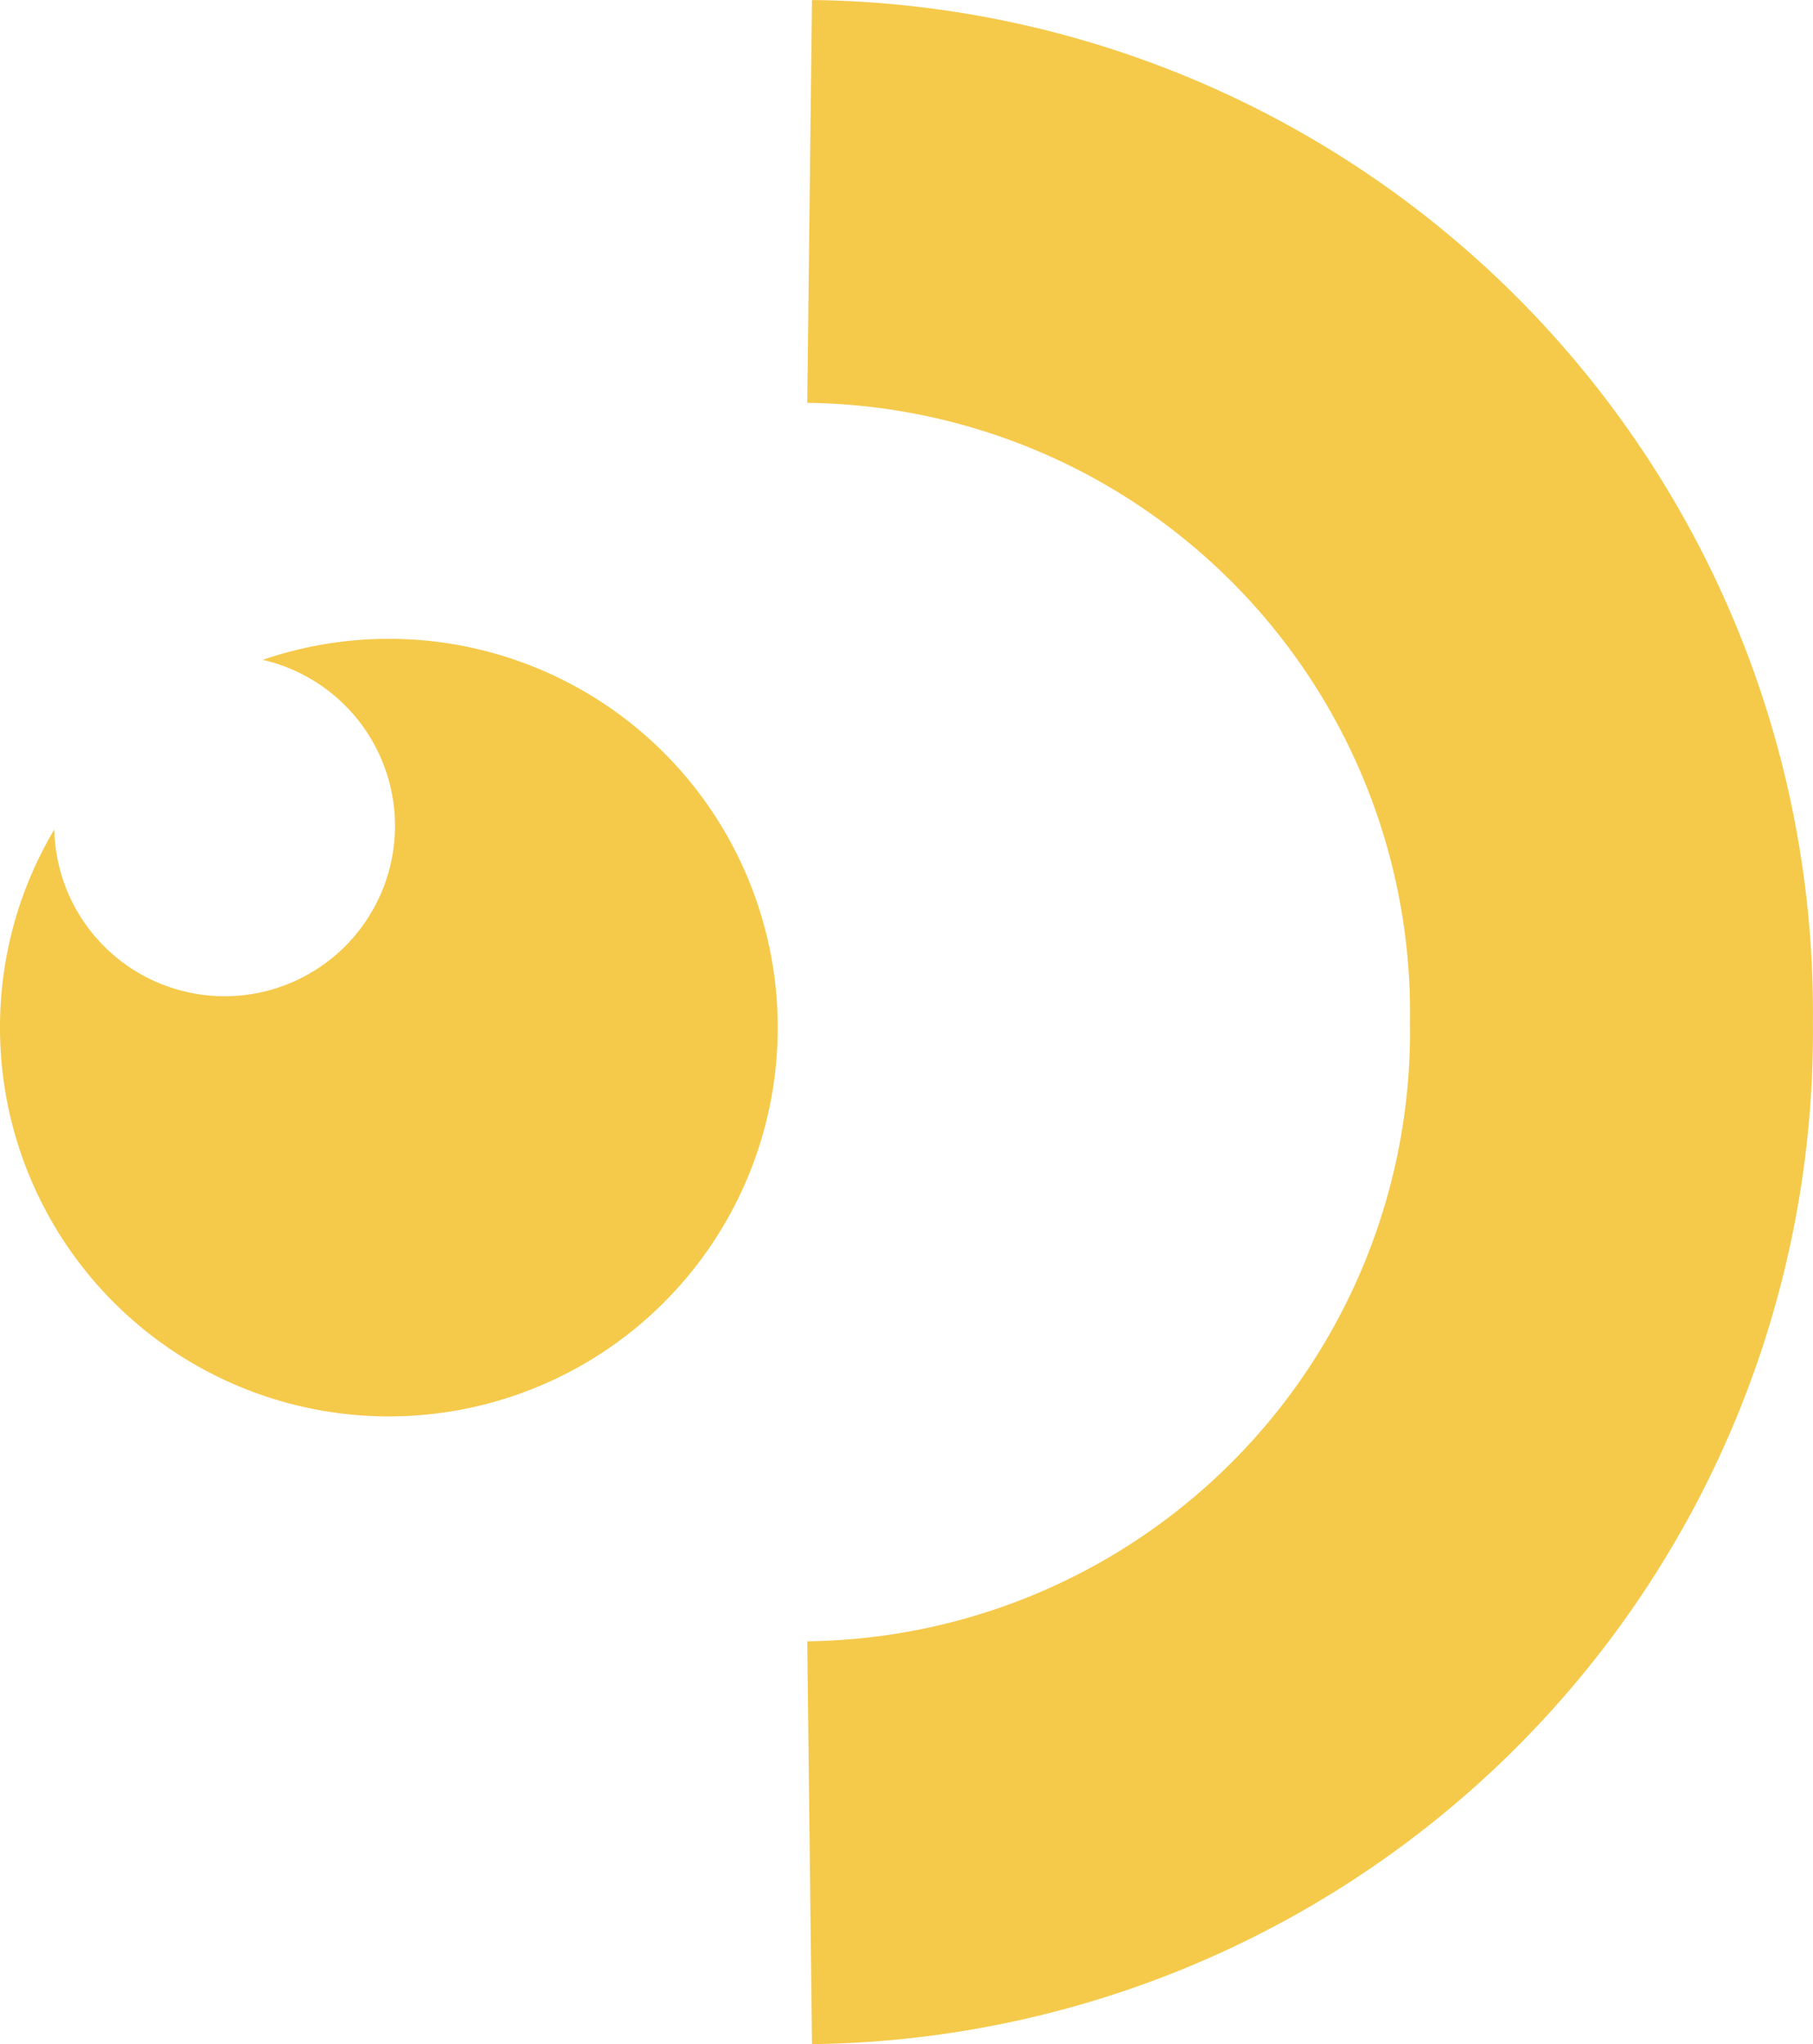
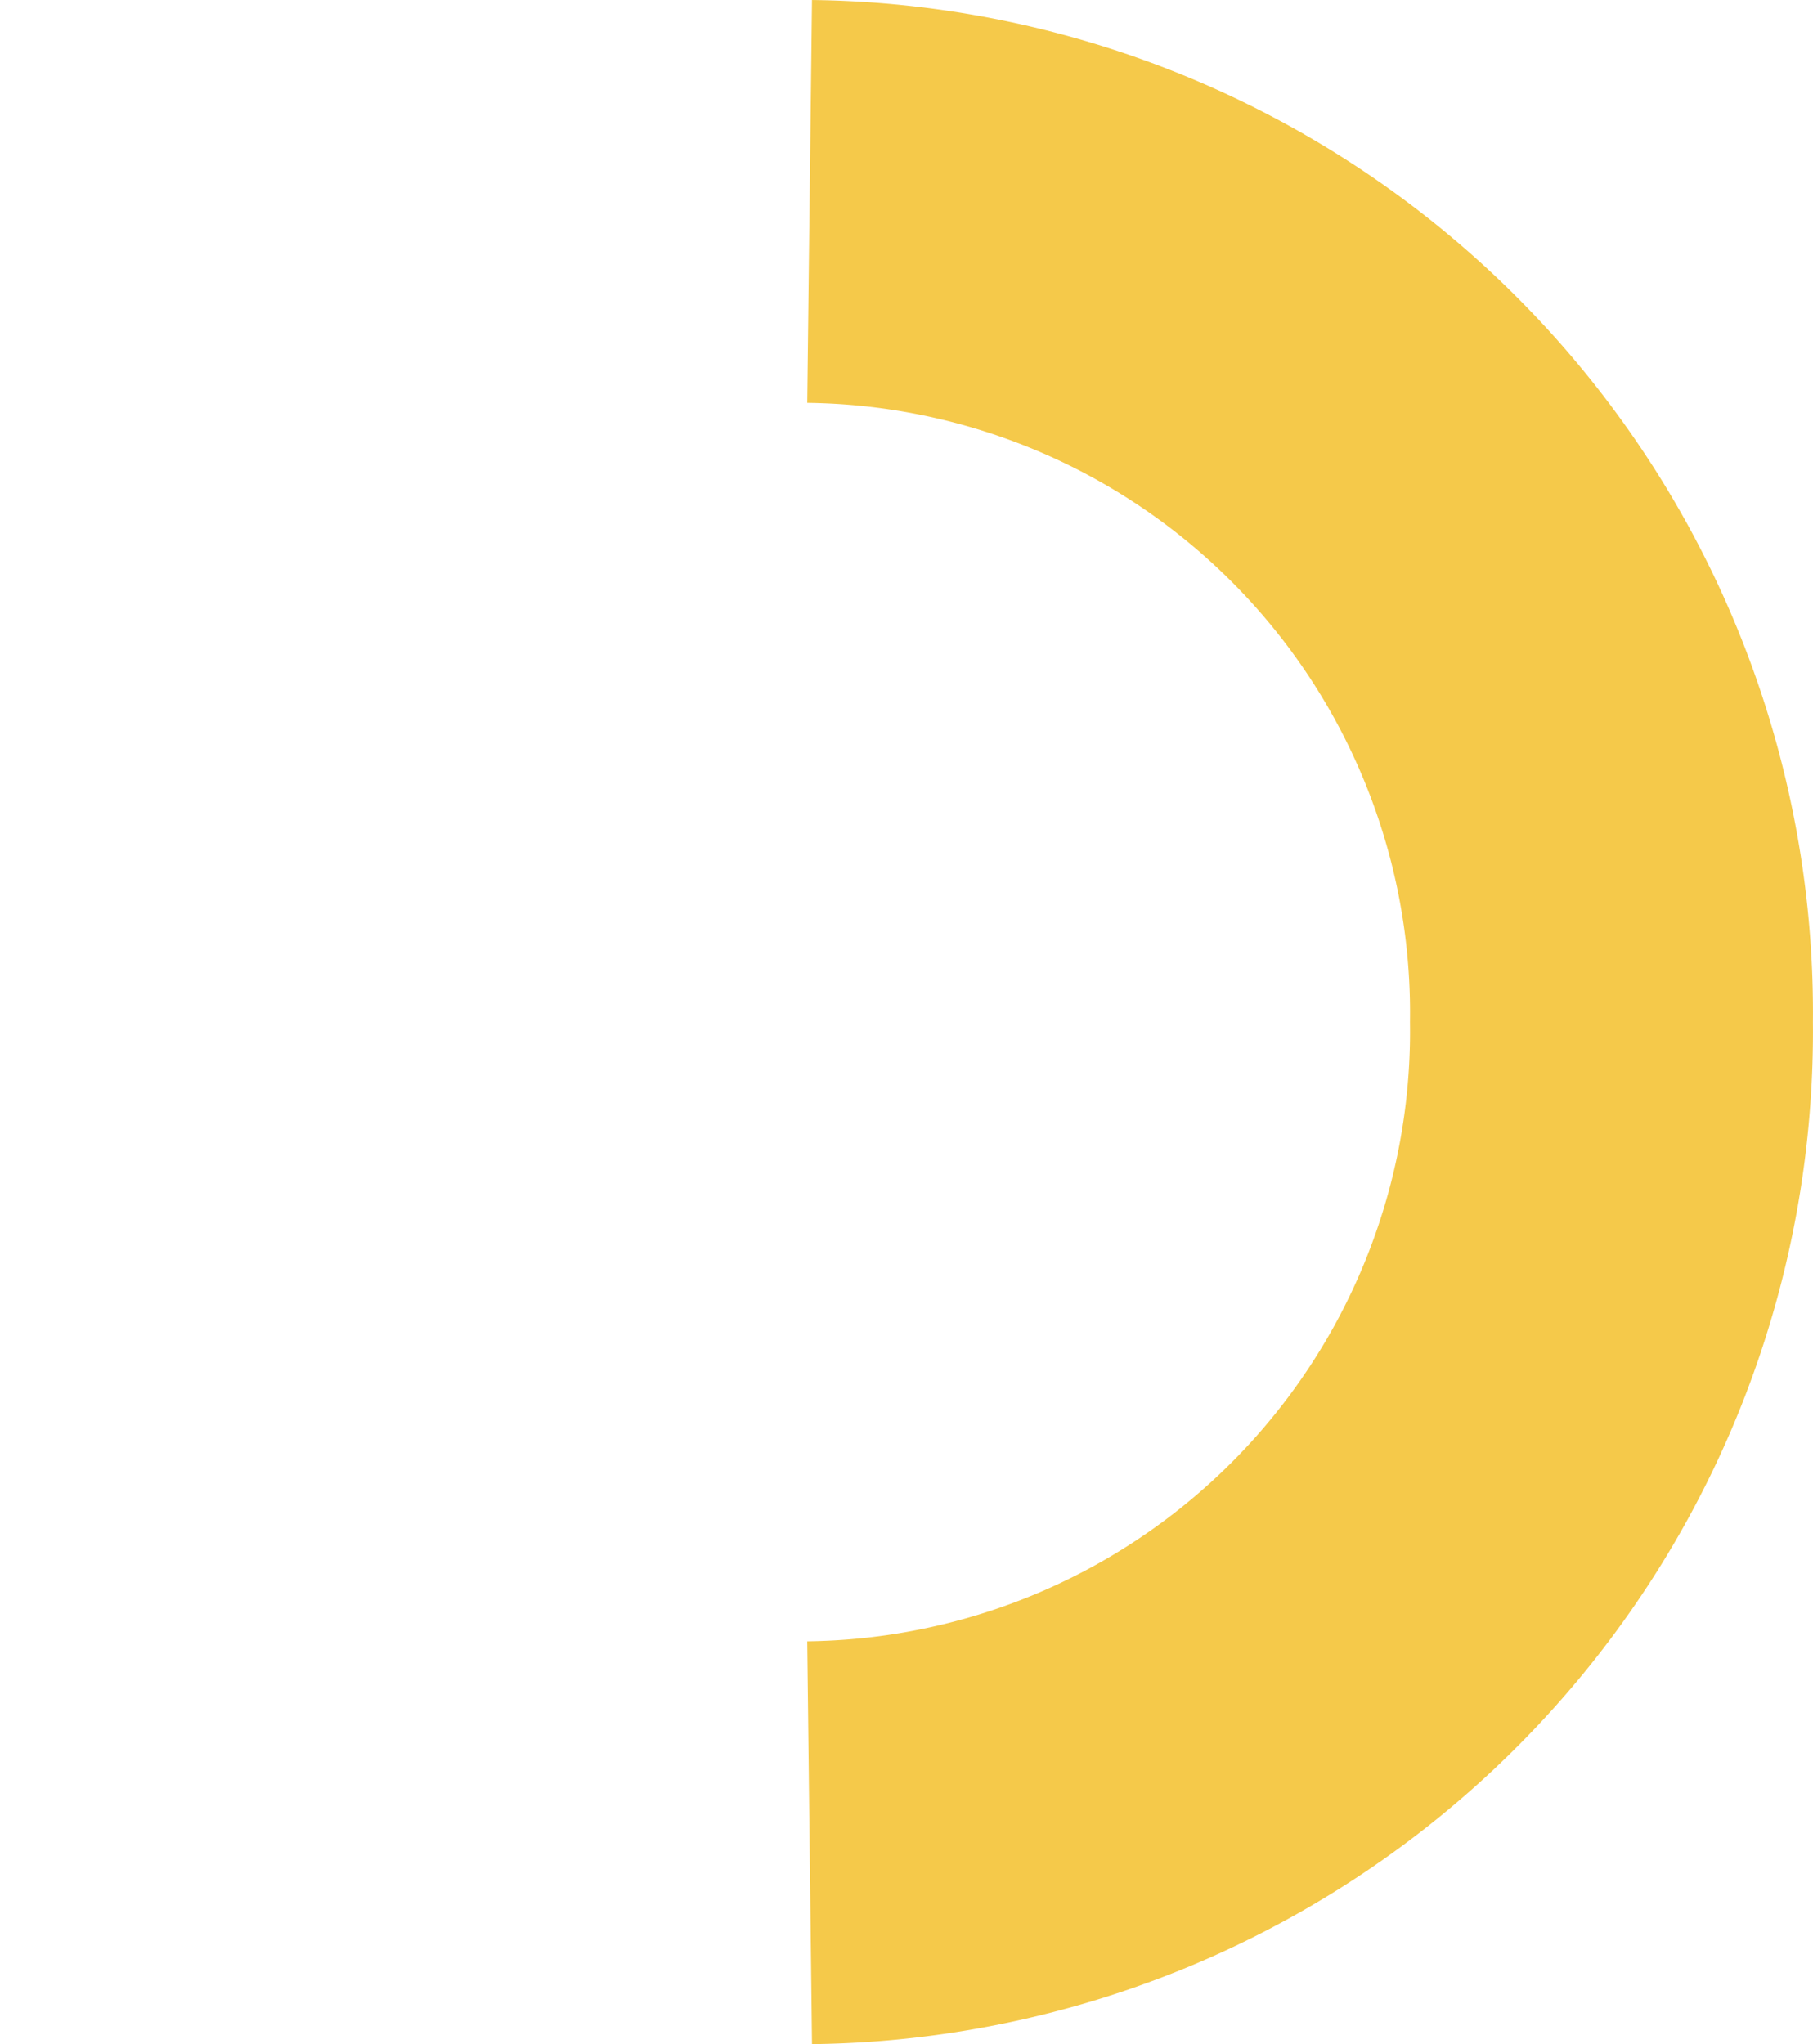
<svg xmlns="http://www.w3.org/2000/svg" width="44.995" height="50.739" viewBox="0 0 44.995 50.739">
  <g transform="translate(-388 -1372)">
    <g transform="translate(-523.008 783)">
      <path d="M-1000.314,421.465a20.138,20.138,0,0,1,19.9,20.37,20.139,20.139,0,0,1-19.9,20.37" transform="translate(1931.415 172.535)" fill="none" stroke="#f5c94a" stroke-miterlimit="10" stroke-width="10" />
    </g>
-     <path d="M-1725.016-374.407a9.635,9.635,0,0,0-3.131.522,4.229,4.229,0,0,1,3.283,4.12,4.23,4.23,0,0,1-4.23,4.23,4.228,4.228,0,0,1-4.225-4.14,9.6,9.6,0,0,0-1.348,4.918,9.651,9.651,0,0,0,9.651,9.651,9.651,9.651,0,0,0,9.651-9.651A9.651,9.651,0,0,0-1725.016-374.407Z" transform="translate(2122.667 1762.264)" fill="#f5c94a" />
  </g>
</svg>